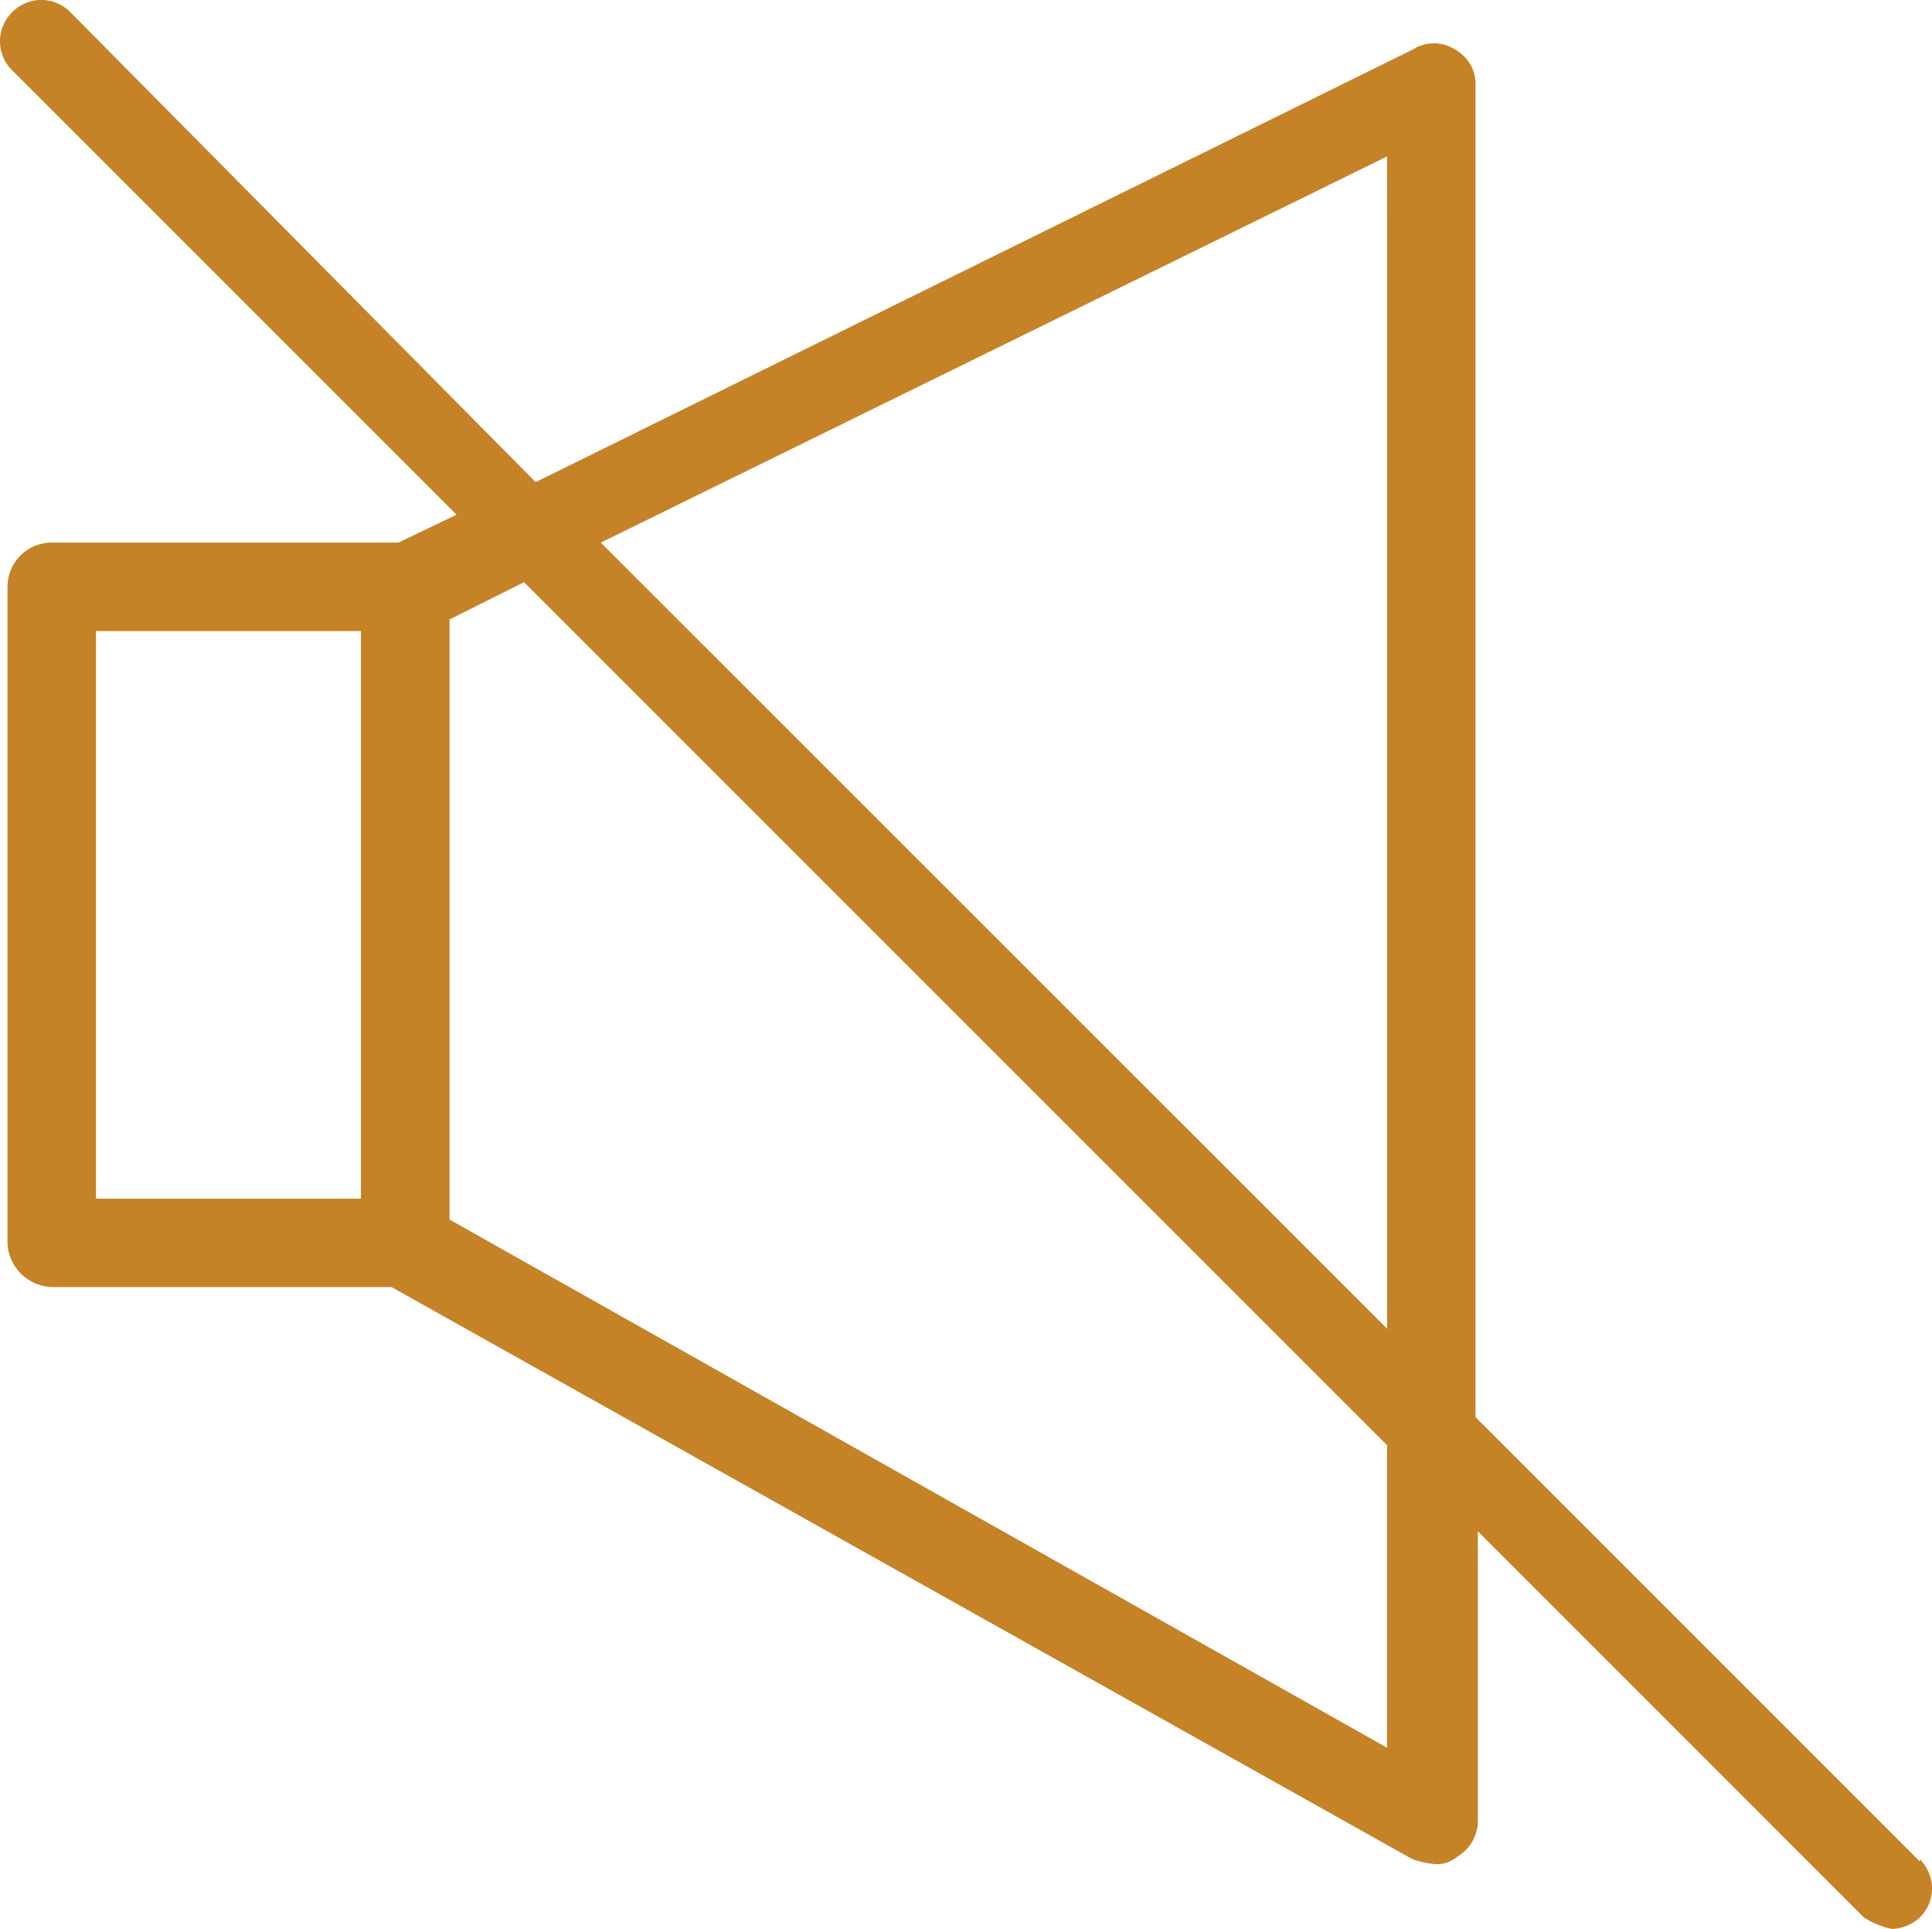
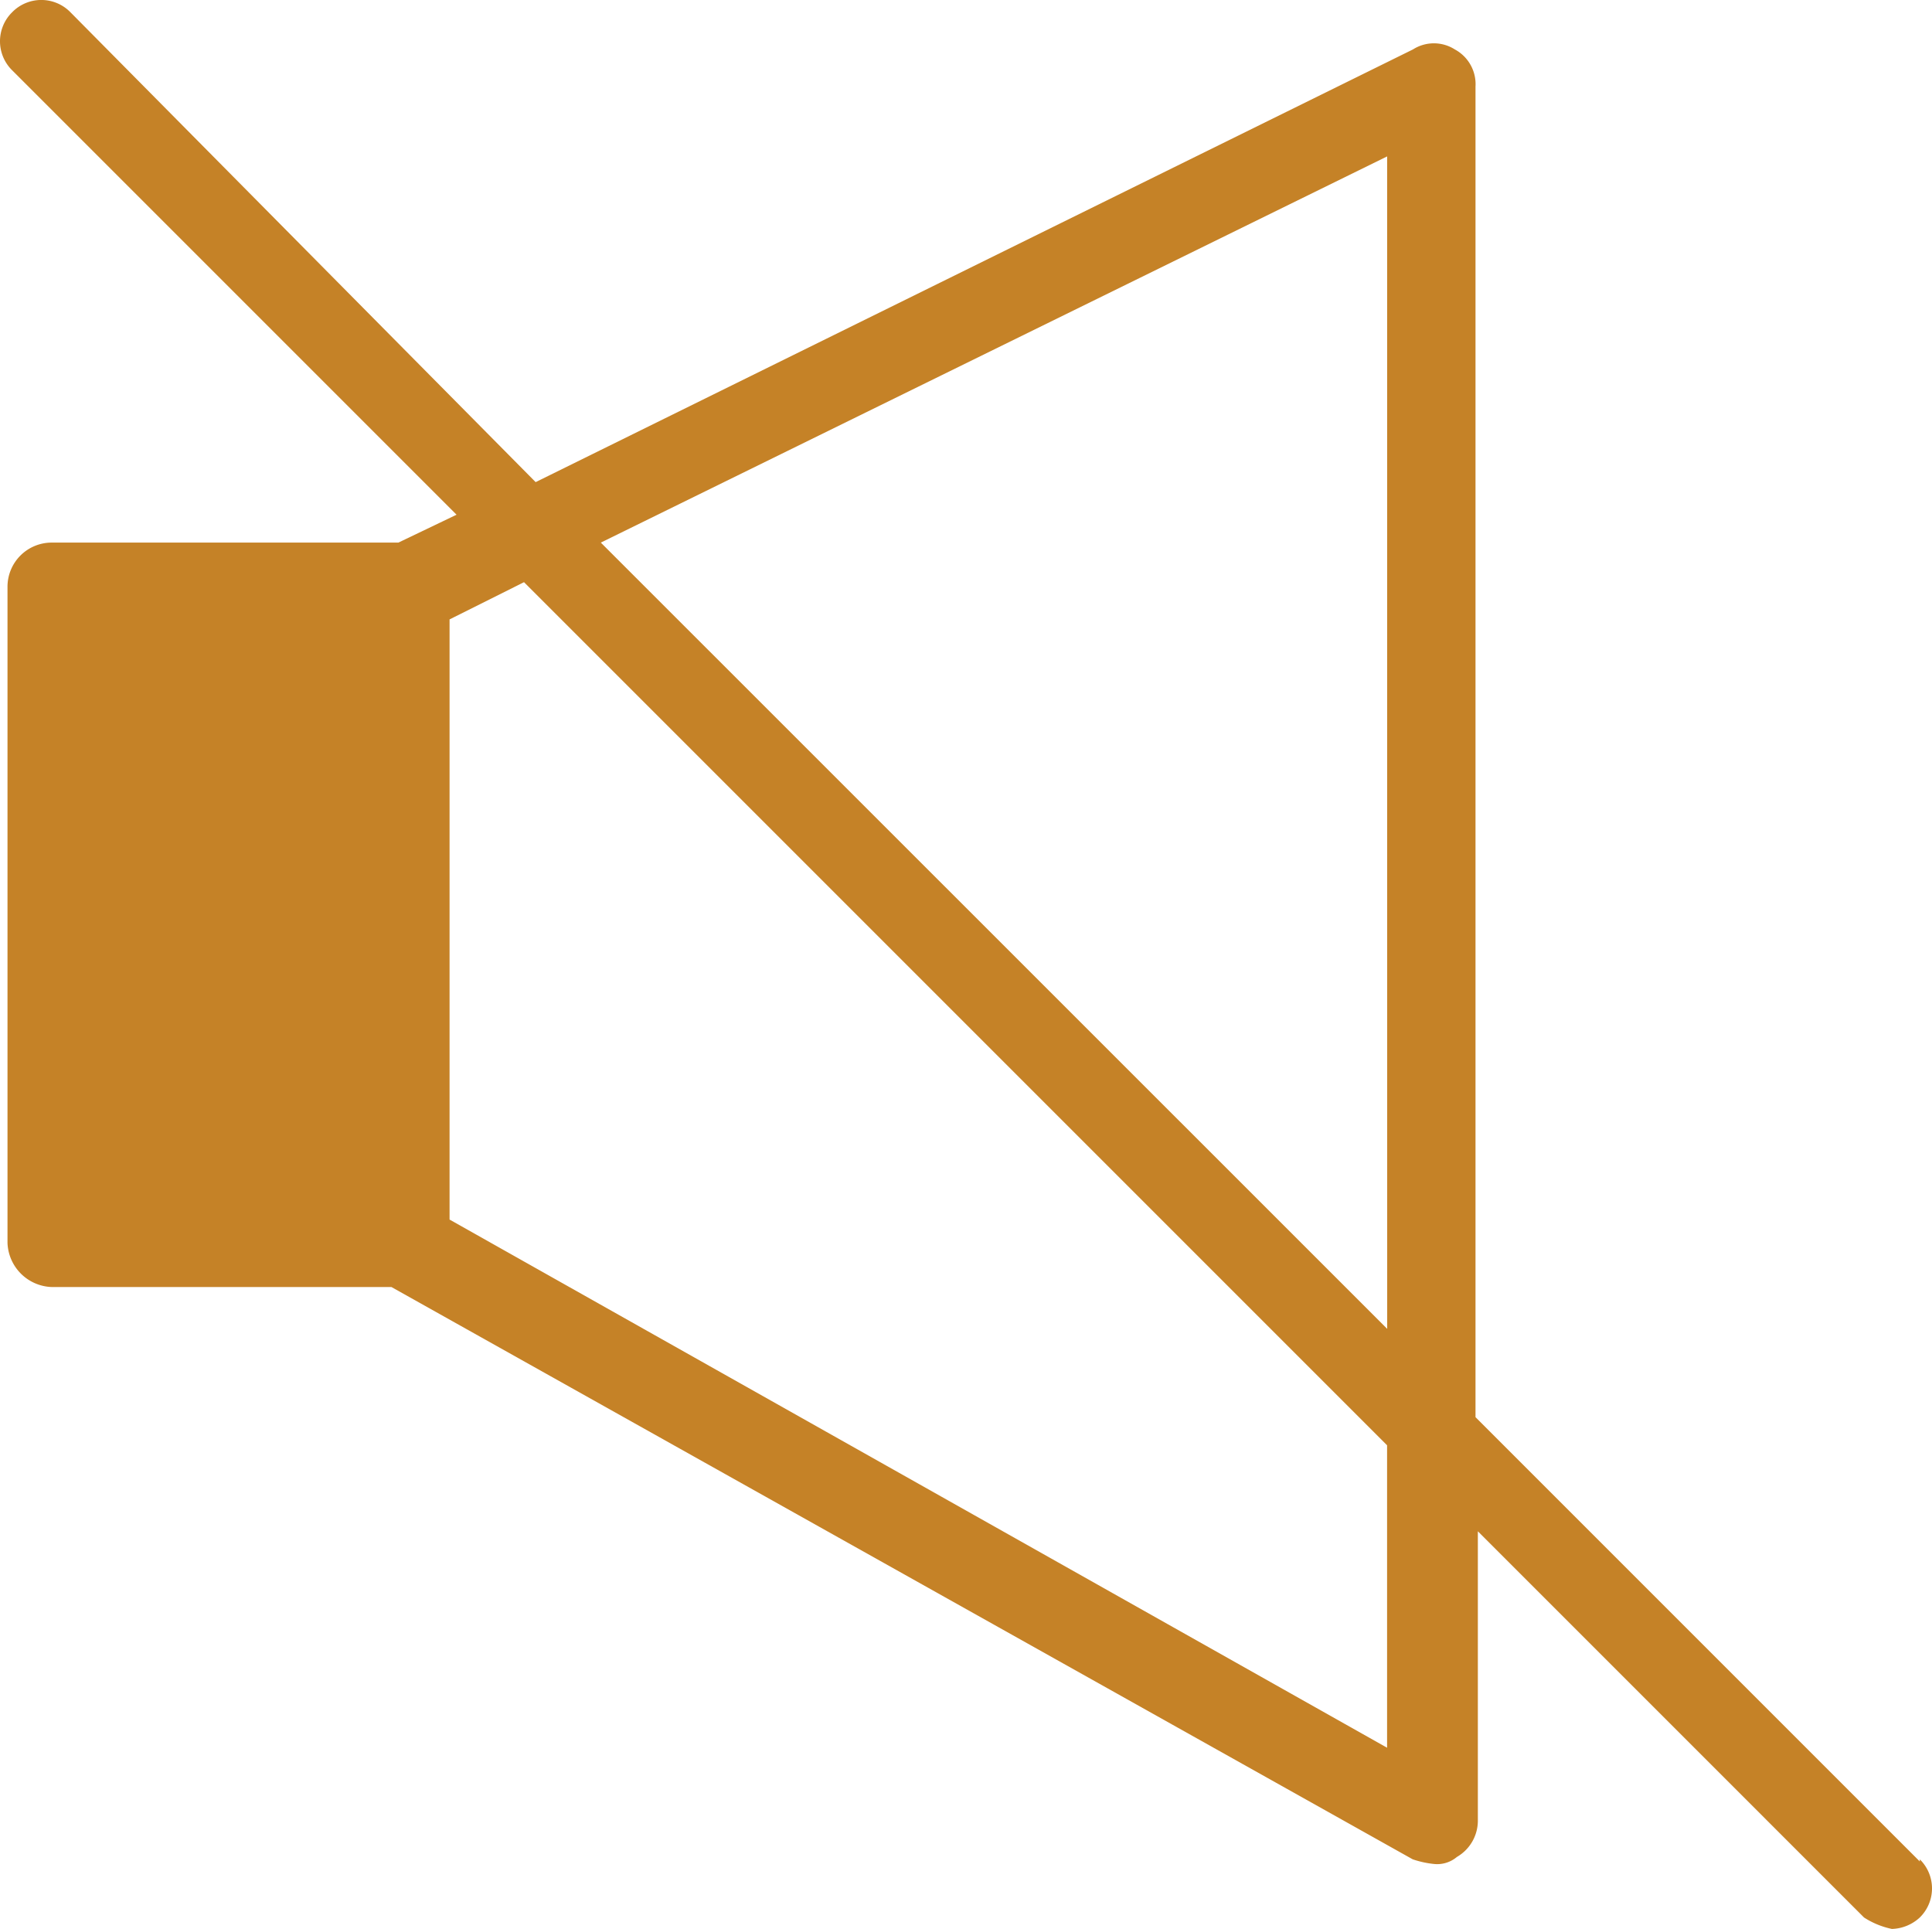
<svg xmlns="http://www.w3.org/2000/svg" id="Object" width="33.735" height="33.684" viewBox="0 0 33.735 33.684">
-   <path id="Tracé_549" data-name="Tracé 549" d="M33.519,32.5l-7.758-7.758V1.511A.689.689,0,0,0,25.4.861a.68.68,0,0,0-.731,0L9.35,8.416,1.226.211a.711.711,0,0,0-1.016,0,.711.711,0,0,0,0,1.015L7.969,8.985l-1.016.487H.9a.771.771,0,0,0-.772.772V21.7A.8.8,0,0,0,.9,22.47H6.832l17.832,9.992a1.674,1.674,0,0,0,.366.081.534.534,0,0,0,.406-.122.732.732,0,0,0,.366-.65V26.735l6.743,6.743a1.433,1.433,0,0,0,.487.2.749.749,0,0,0,.487-.2.711.711,0,0,0,0-1.015Zm-9.3-9.3L10.488,9.472l13.73-6.743ZM1.673,20.927V11.016H6.3v9.911ZM7.847,10.813l1.3-.65,15.07,15.07v5.281L7.847,21.292V10.772Z" transform="translate(0.003 0.002)" fill="#c58227" />
+   <path id="Tracé_549" data-name="Tracé 549" d="M33.519,32.5l-7.758-7.758V1.511A.689.689,0,0,0,25.4.861a.68.68,0,0,0-.731,0L9.35,8.416,1.226.211a.711.711,0,0,0-1.016,0,.711.711,0,0,0,0,1.015L7.969,8.985l-1.016.487H.9a.771.771,0,0,0-.772.772V21.7A.8.8,0,0,0,.9,22.47H6.832l17.832,9.992a1.674,1.674,0,0,0,.366.081.534.534,0,0,0,.406-.122.732.732,0,0,0,.366-.65V26.735l6.743,6.743a1.433,1.433,0,0,0,.487.2.749.749,0,0,0,.487-.2.711.711,0,0,0,0-1.015Zm-9.3-9.3L10.488,9.472l13.73-6.743ZM1.673,20.927V11.016v9.911ZM7.847,10.813l1.3-.65,15.07,15.07v5.281L7.847,21.292V10.772Z" transform="translate(0.003 0.002)" fill="#c58227" />
</svg>